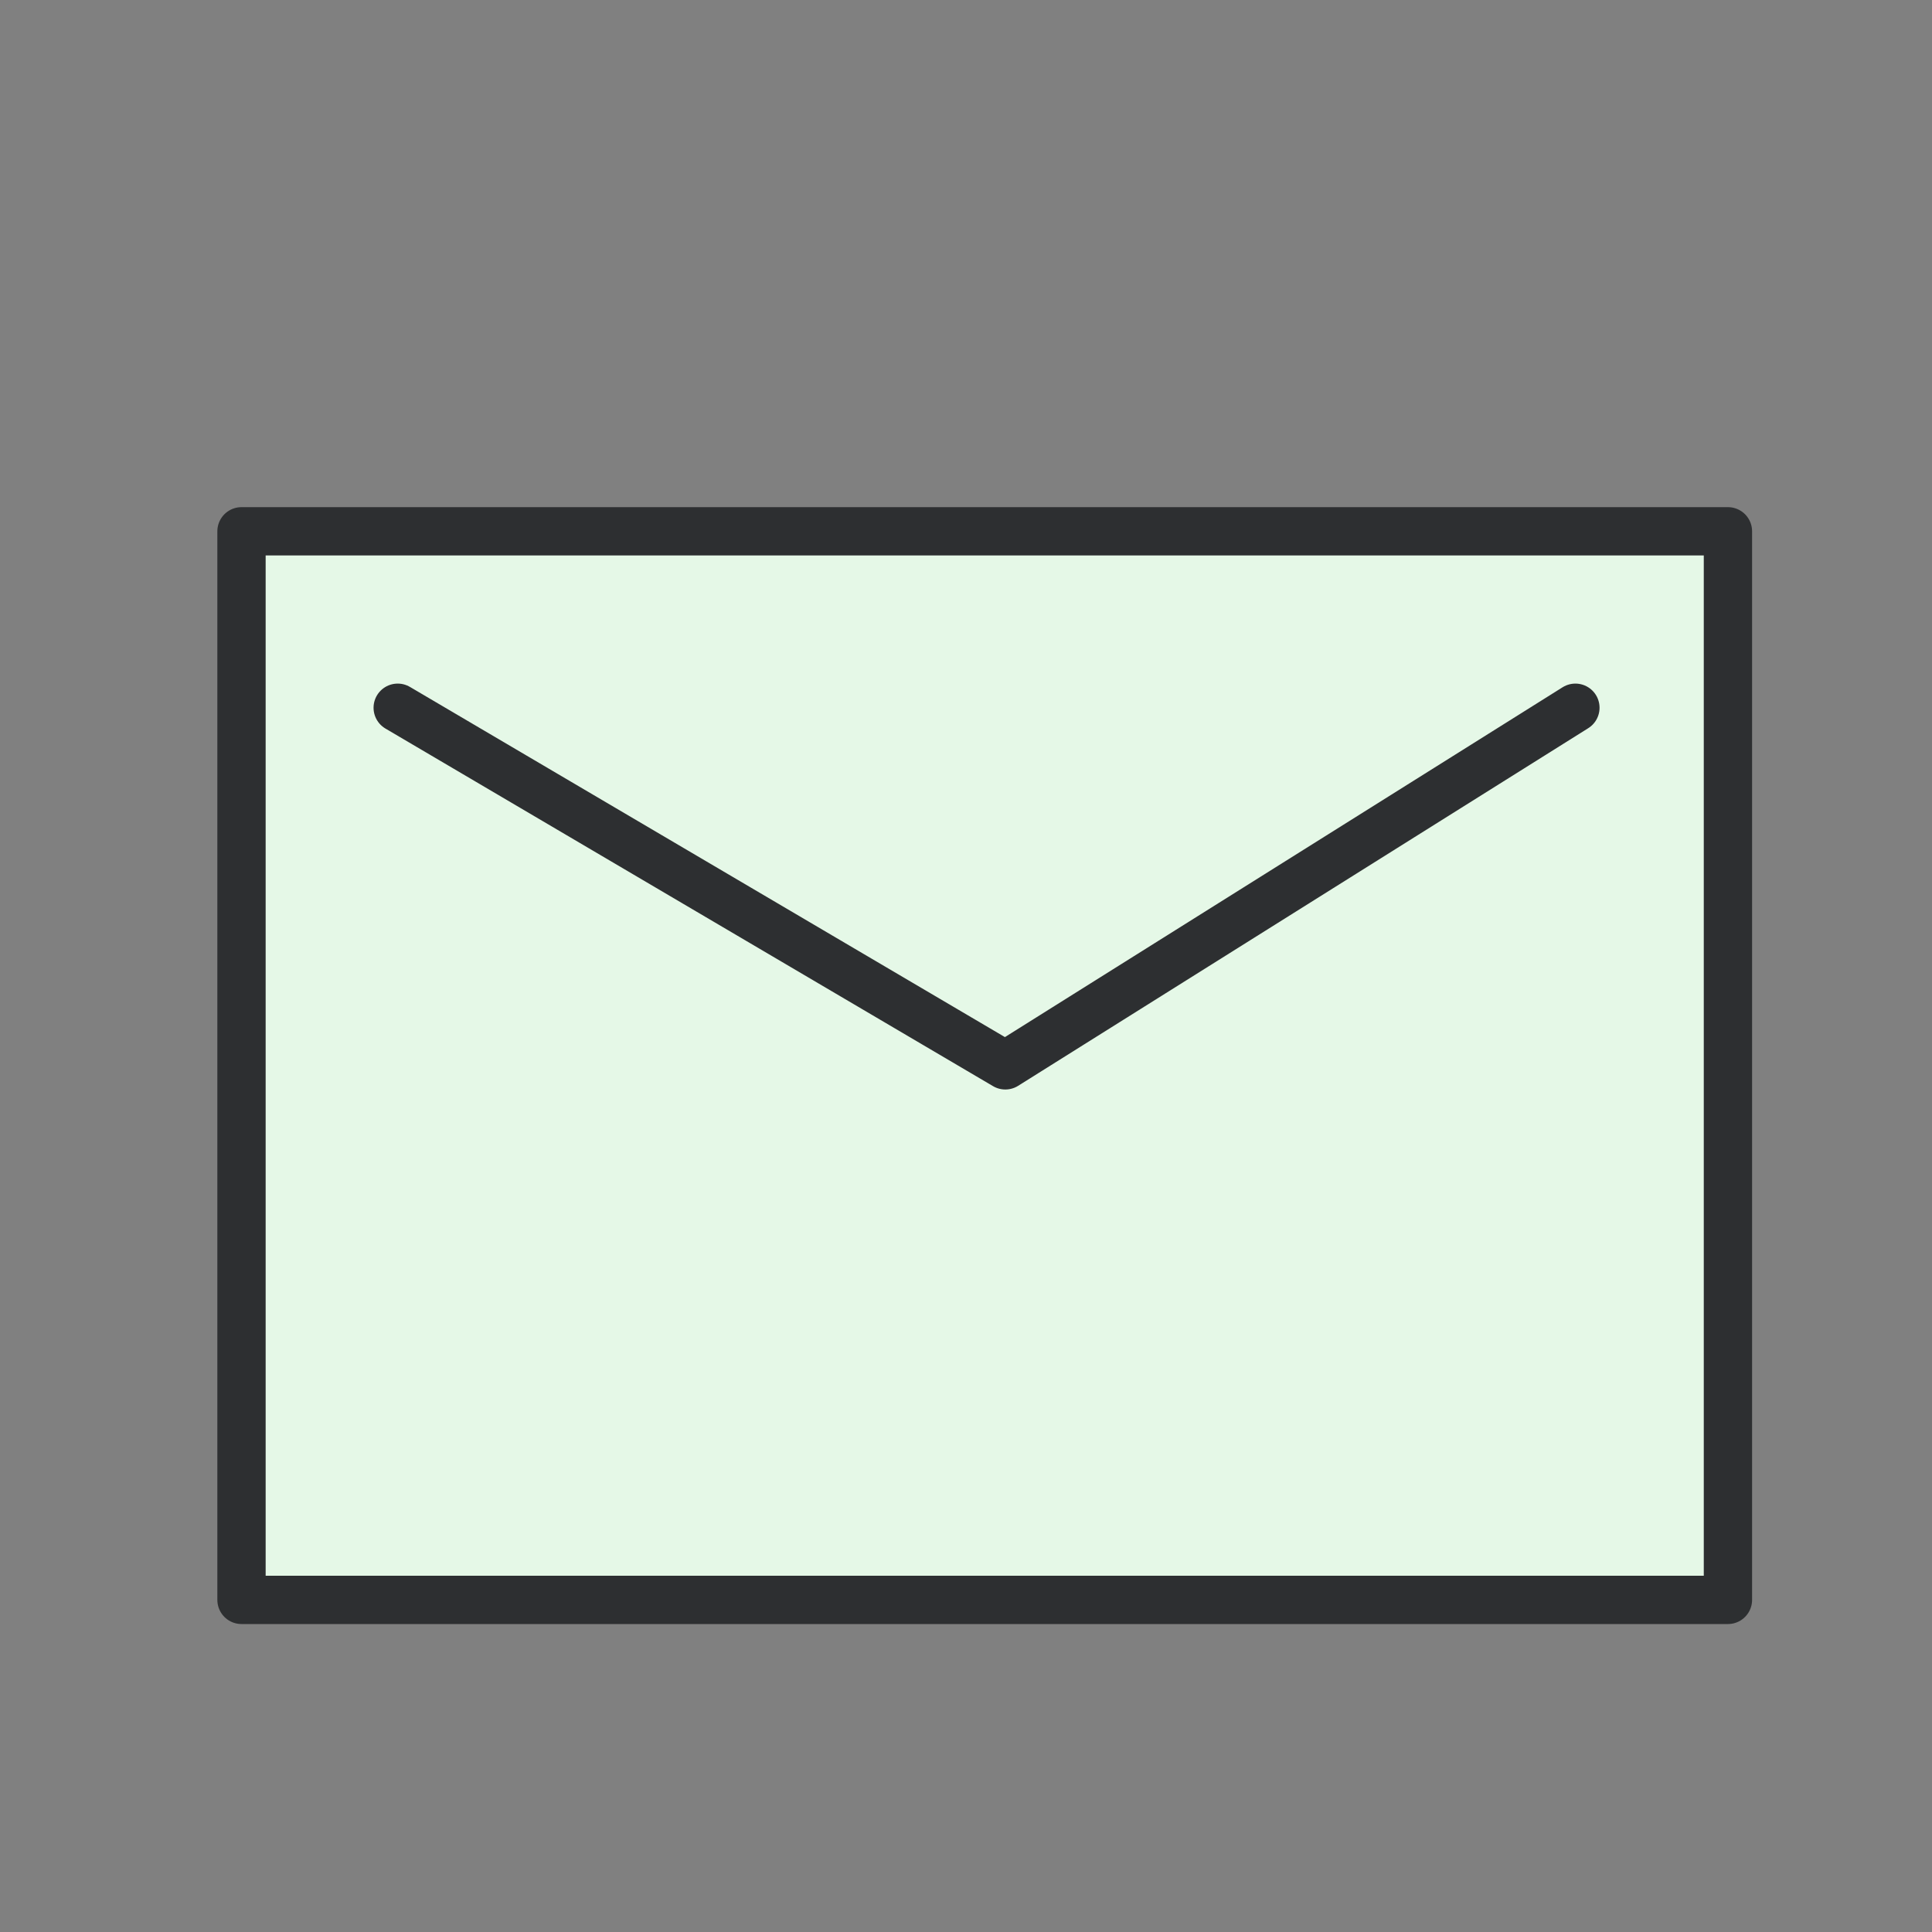
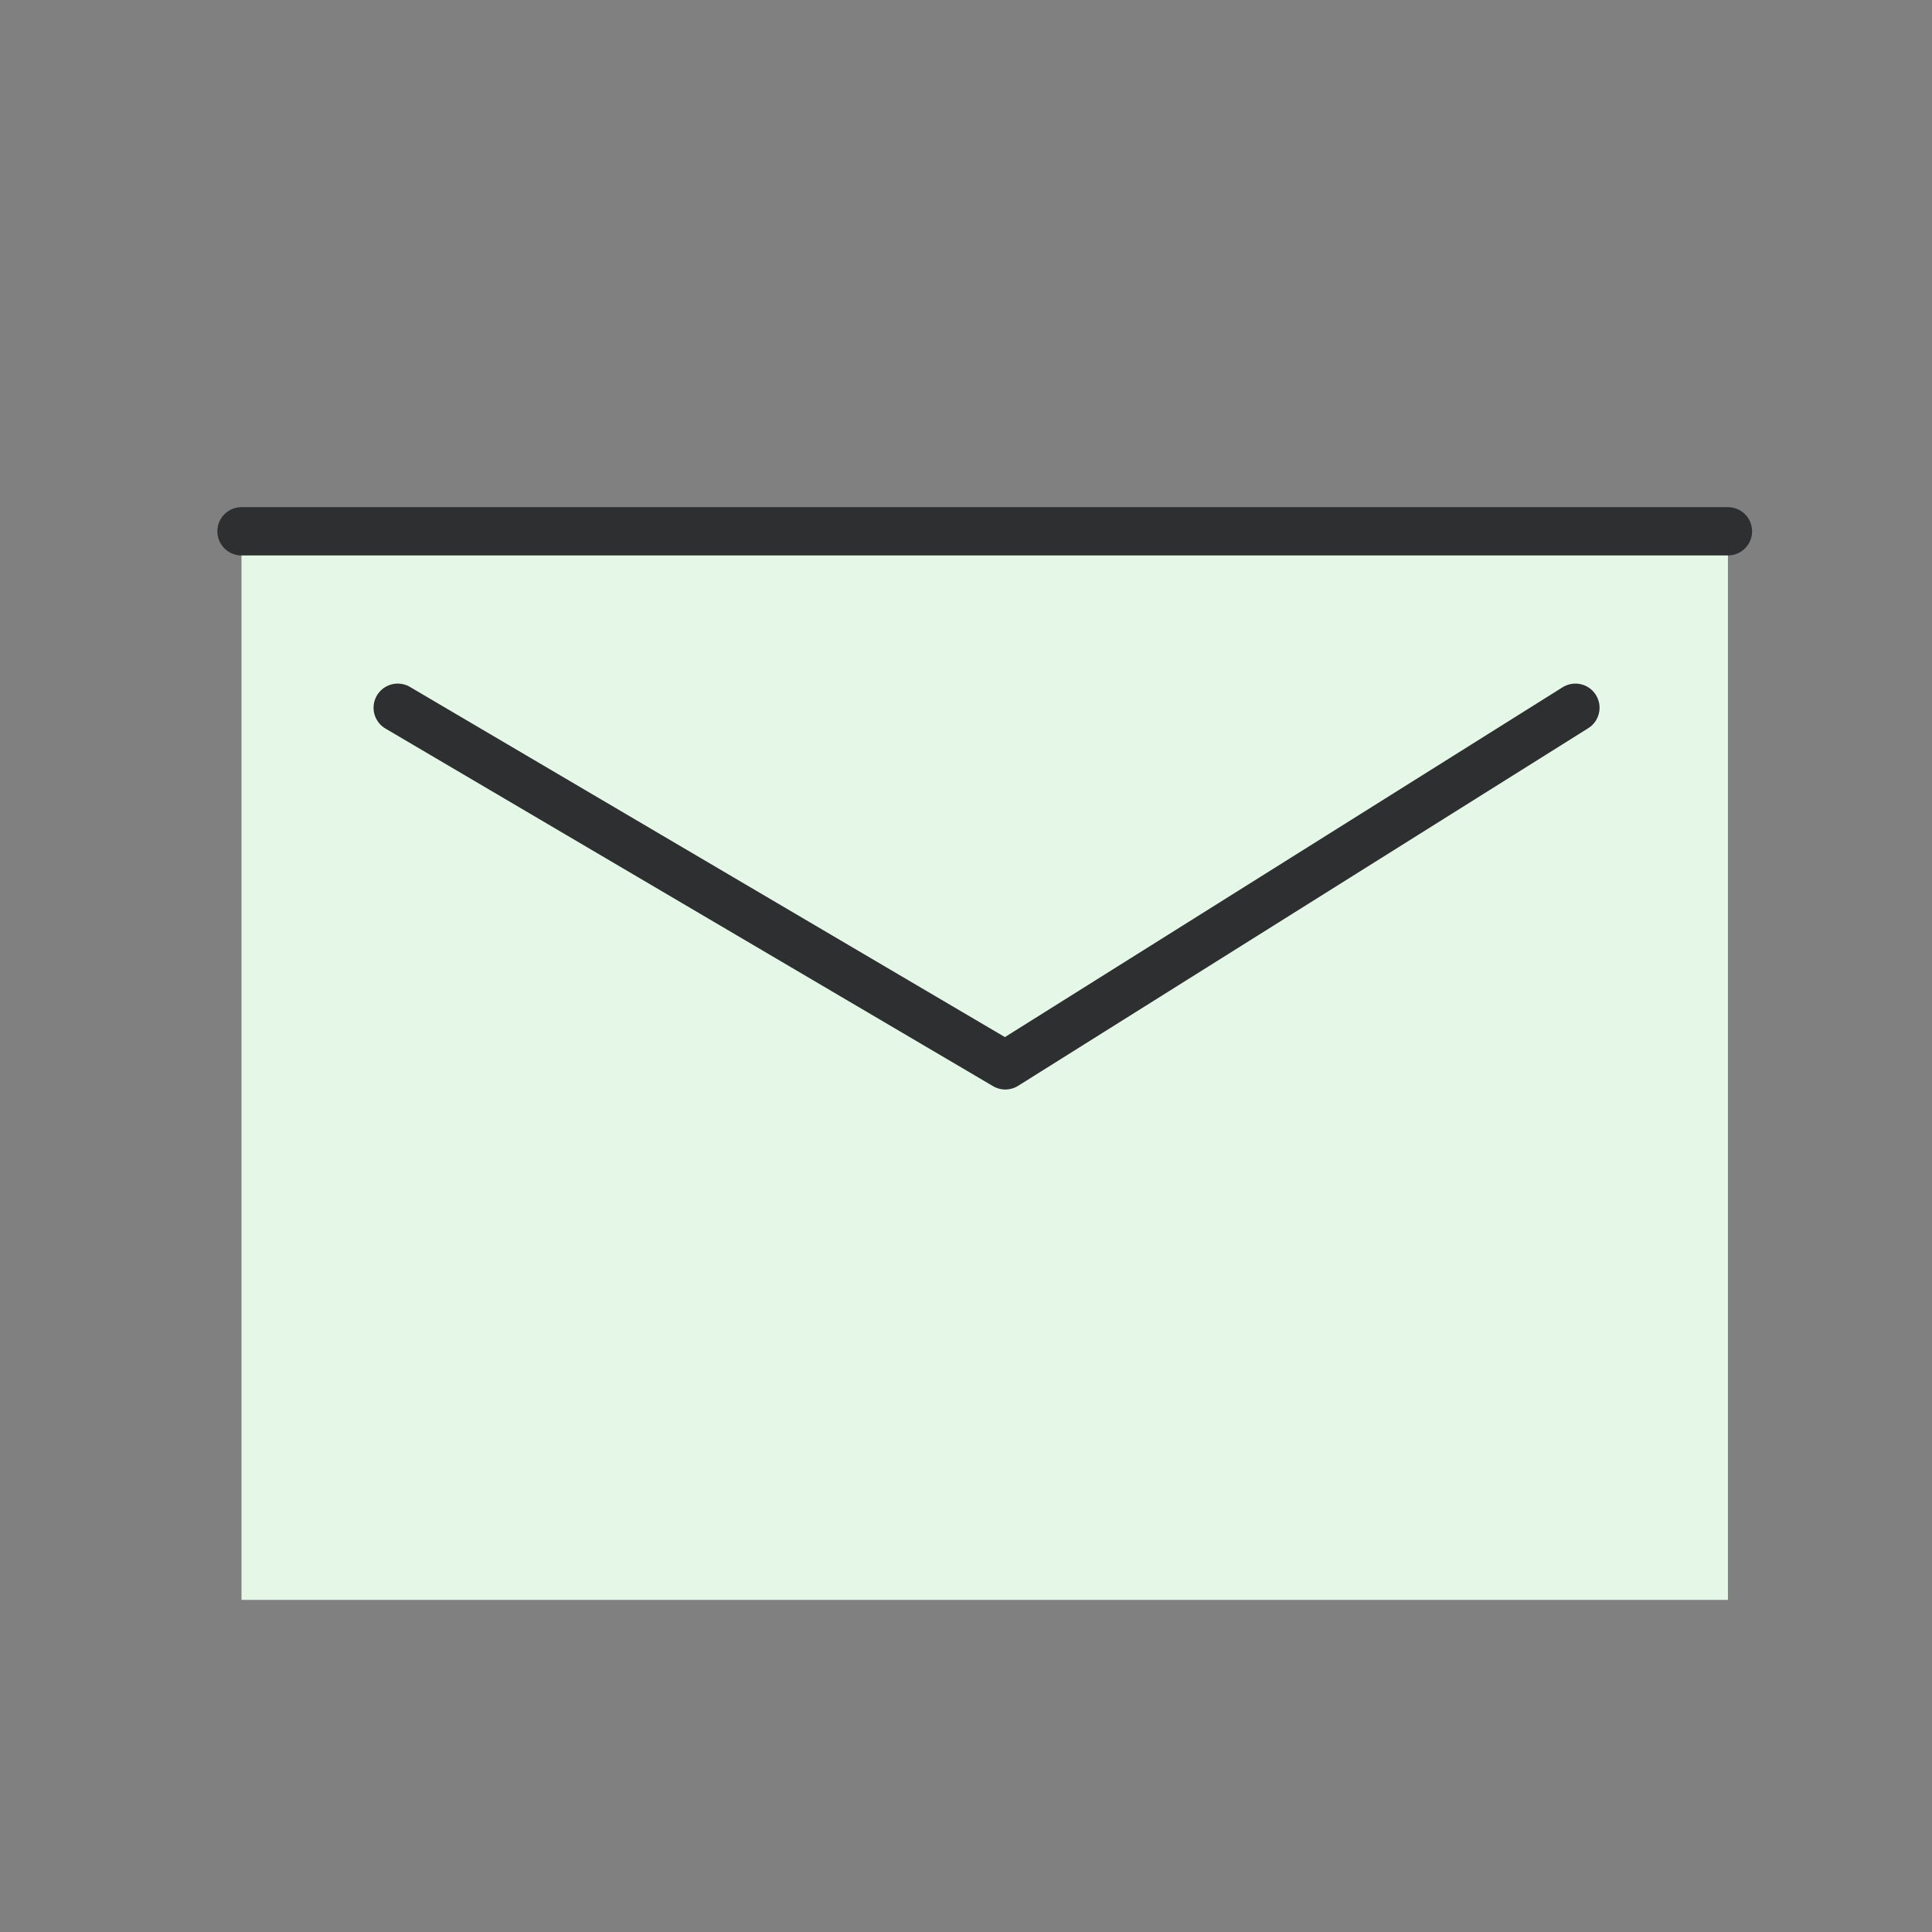
<svg xmlns="http://www.w3.org/2000/svg" width="40" height="40" viewBox="0 0 40 40" fill="none">
  <rect x="0" y="0" width="40" height="40" fill="#808080" stroke="none" />
  <path d="M35.775 11H5V33.124H35.775V11Z" fill="#E5F8E7" />
-   <path d="M8.234 14.653L20.814 22.057L32.617 14.653" fill="#E5F8E7" />
-   <path d="M35.775 11H5V33.124H35.775V11Z" stroke="#2D2F31" stroke-linecap="round" stroke-linejoin="round" />
+   <path d="M35.775 11H5H35.775V11Z" stroke="#2D2F31" stroke-linecap="round" stroke-linejoin="round" />
  <path d="M8.234 14.653L20.814 22.057L32.617 14.653" stroke="#2D2F31" stroke-linecap="round" stroke-linejoin="round" />
</svg>